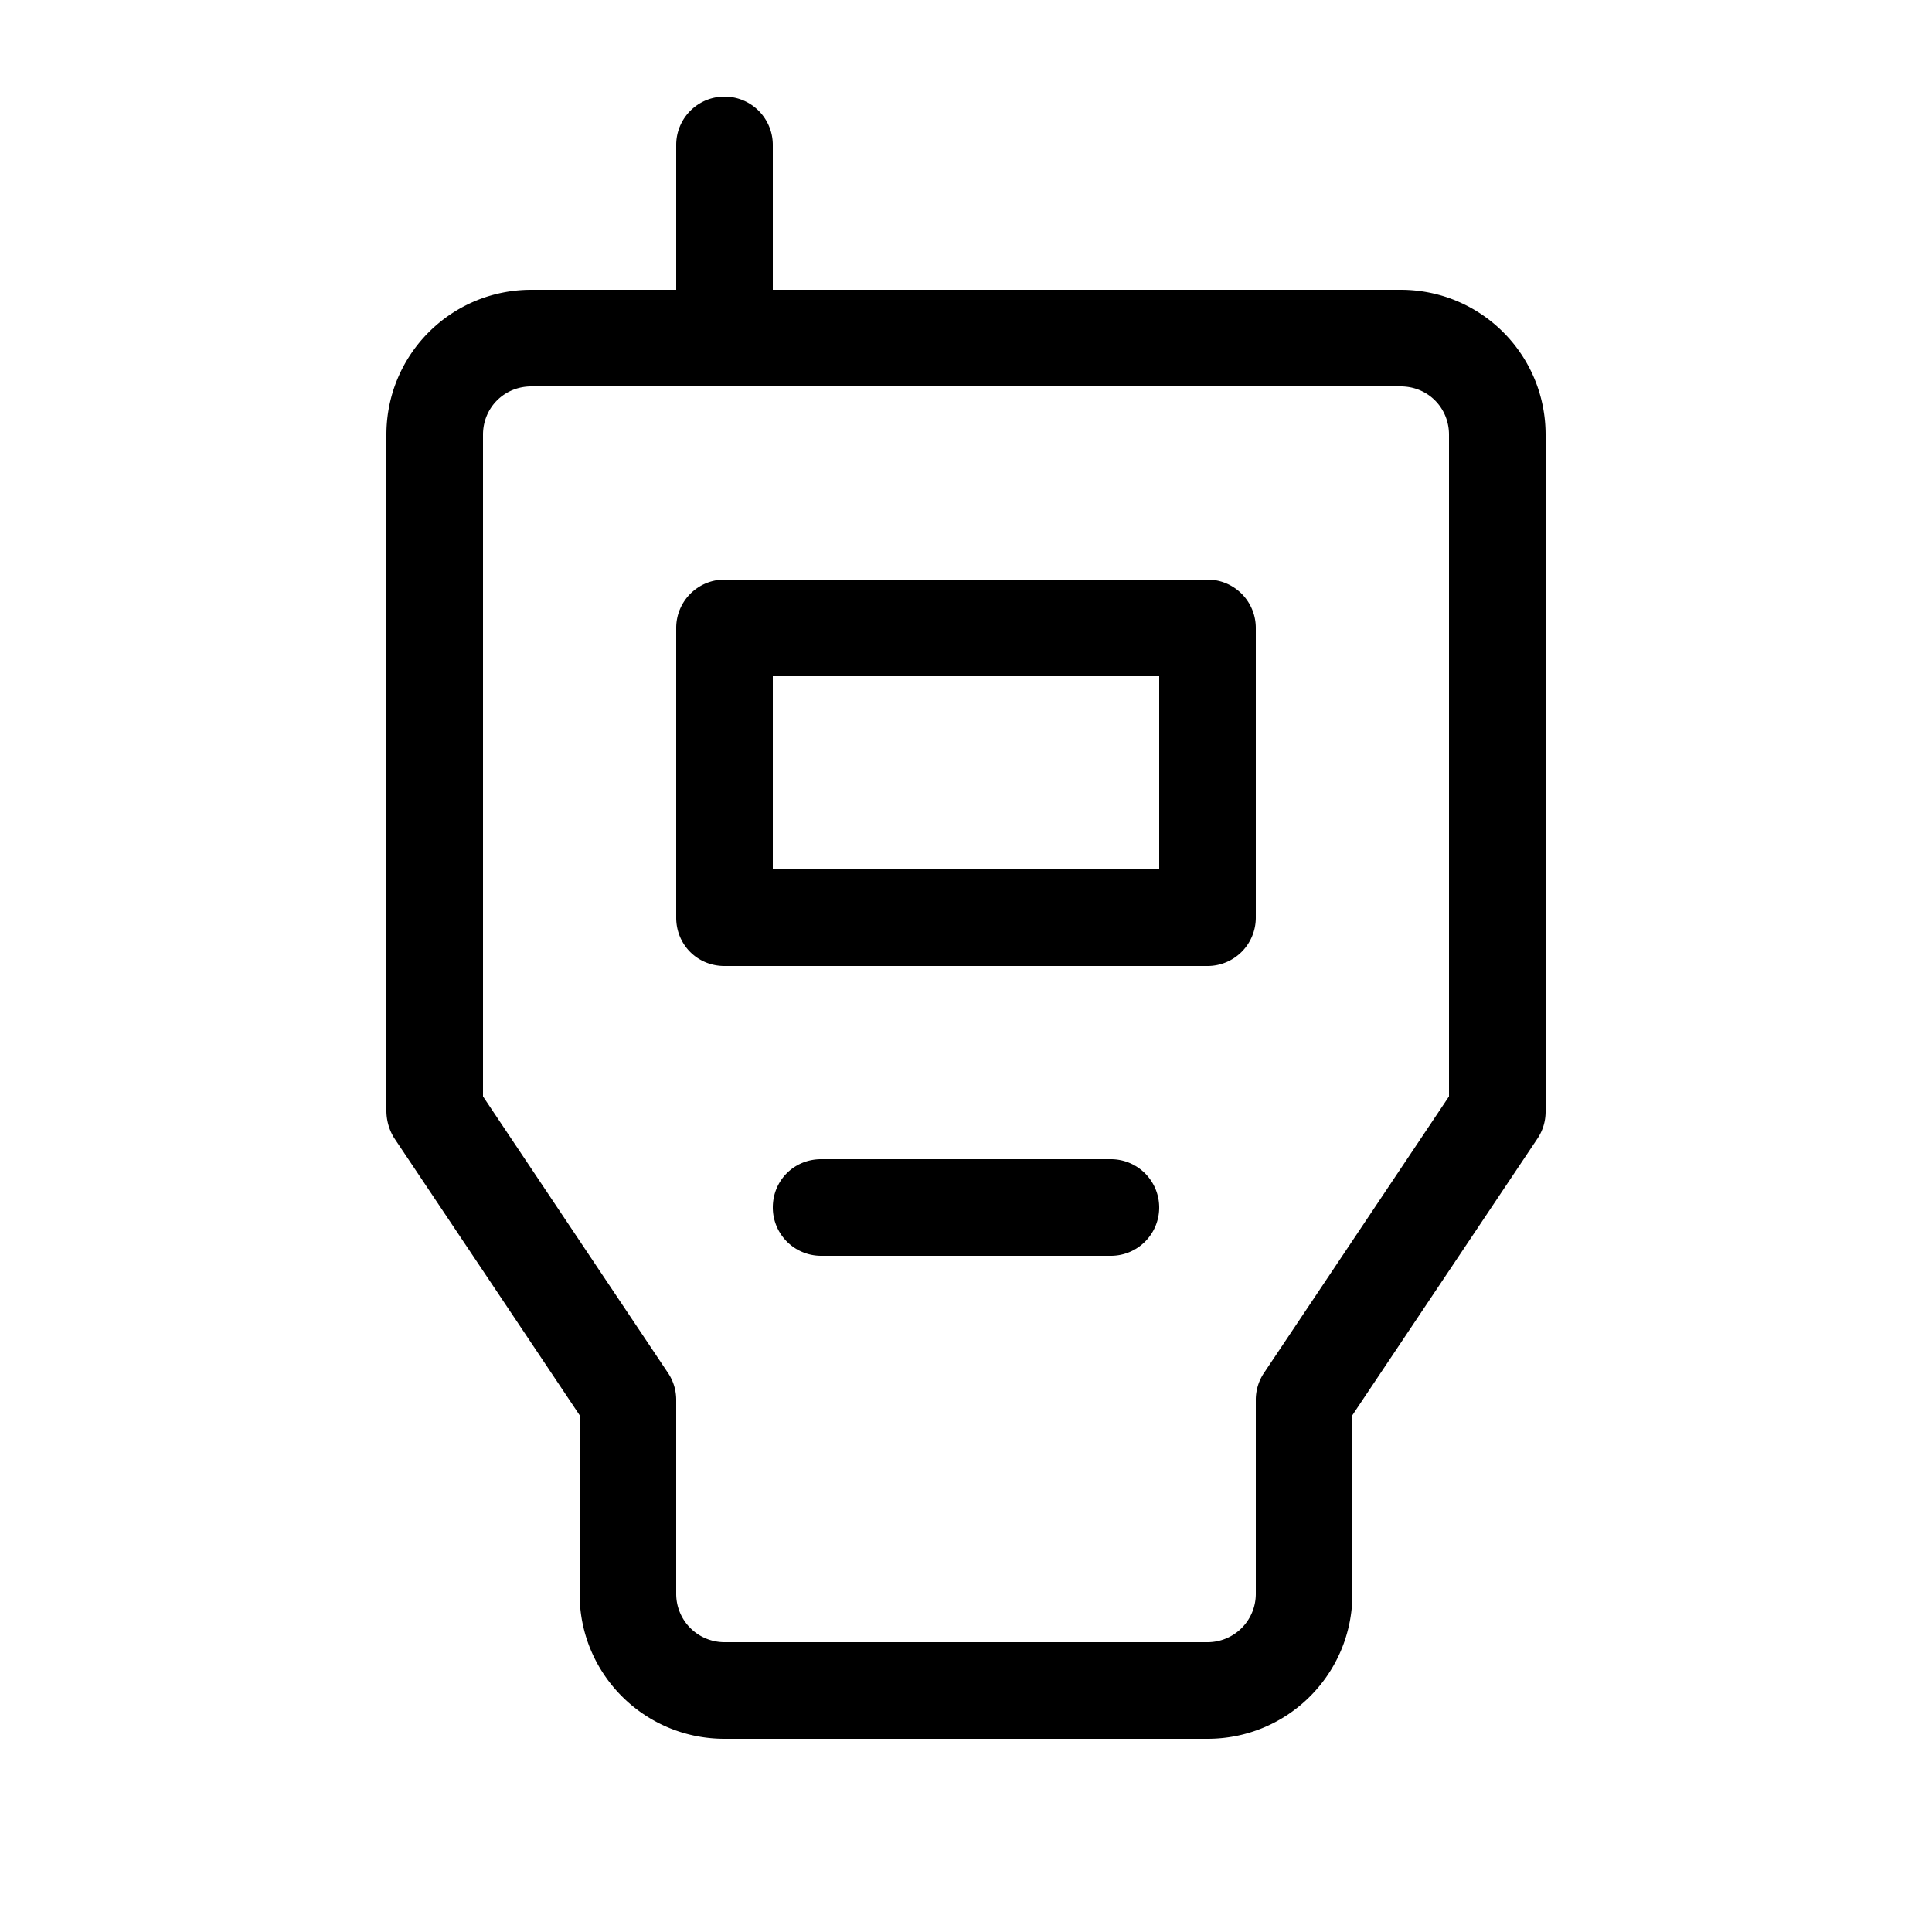
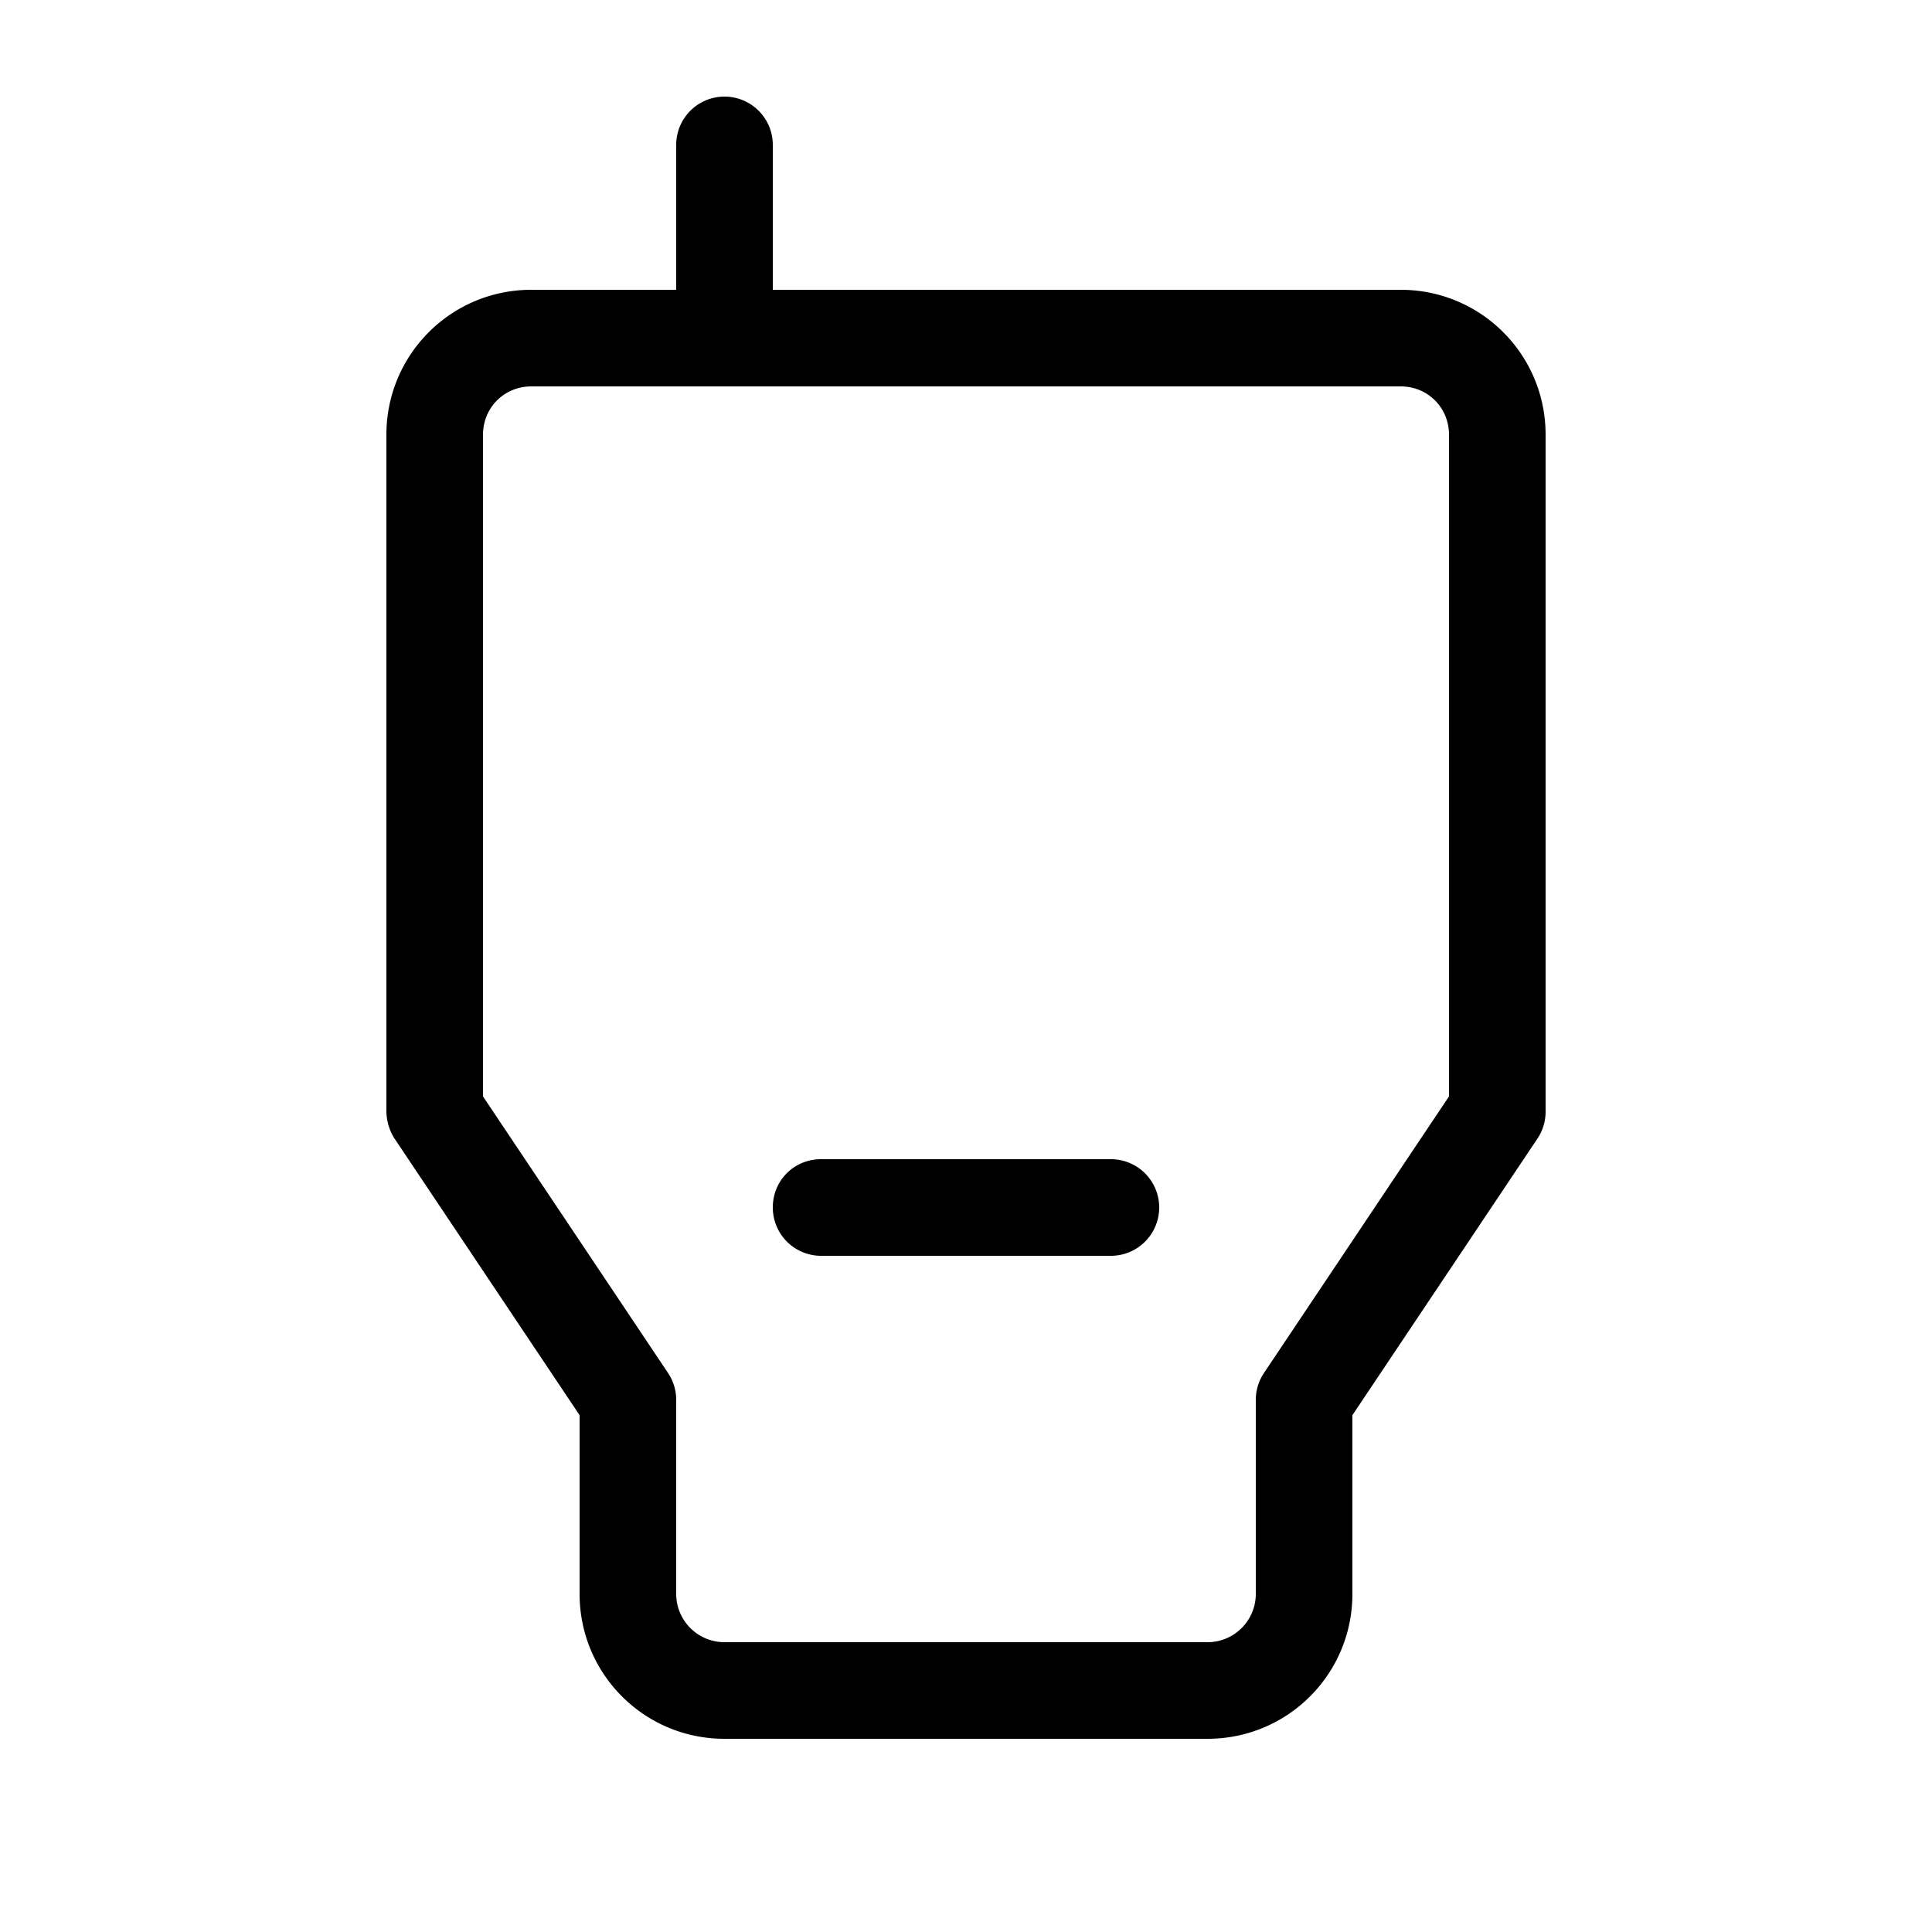
<svg xmlns="http://www.w3.org/2000/svg" width="20" height="20" viewBox="0 0 20 20">
-   <path d="M7.5 6a.5.5 0 0 0-.5.5v3c0 .28.22.5.5.5h5a.5.5 0 0 0 .5-.5v-3a.5.5 0 0 0-.5-.5h-5ZM8 9V7h4v2H8Z" />
  <path d="M8 12.5c0-.28.22-.5.5-.5h3a.5.5 0 0 1 0 1h-3a.5.5 0 0 1-.5-.5Z" />
  <path d="M8 1.5a.5.5 0 0 0-1 0V3H5.5C4.67 3 4 3.67 4 4.5v7c0 .1.03.2.08.28L6 14.65v1.85c0 .83.67 1.5 1.5 1.5h5c.83 0 1.5-.67 1.5-1.5v-1.85l1.92-2.87a.5.5 0 0 0 .08-.28v-7c0-.83-.67-1.5-1.5-1.5H8V1.5ZM5.5 4h9c.28 0 .5.22.5.5v6.85l-1.92 2.87a.5.5 0 0 0-.08.28v2a.5.5 0 0 1-.5.5h-5a.5.5 0 0 1-.5-.5v-2a.5.5 0 0 0-.08-.28L5 11.35V4.5c0-.28.22-.5.5-.5Z" />
</svg>